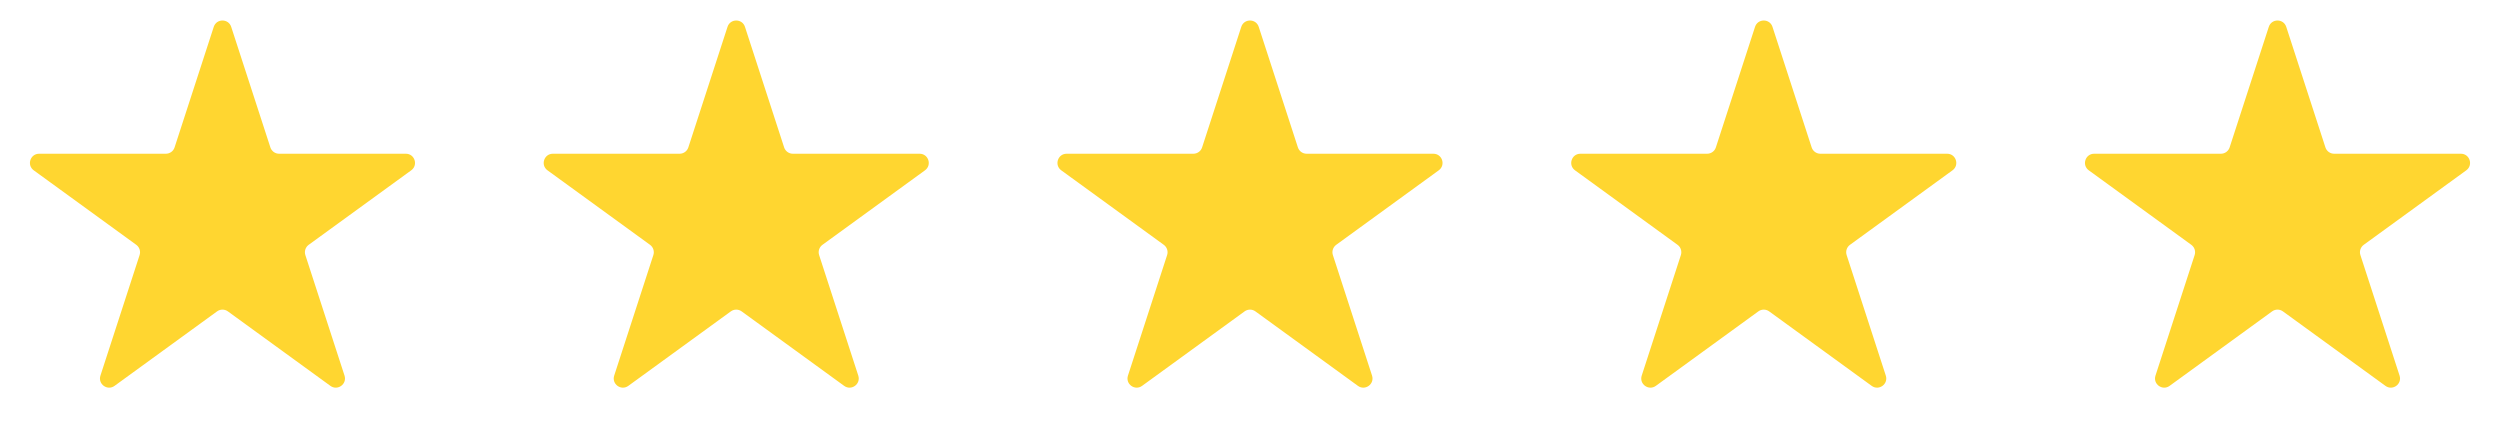
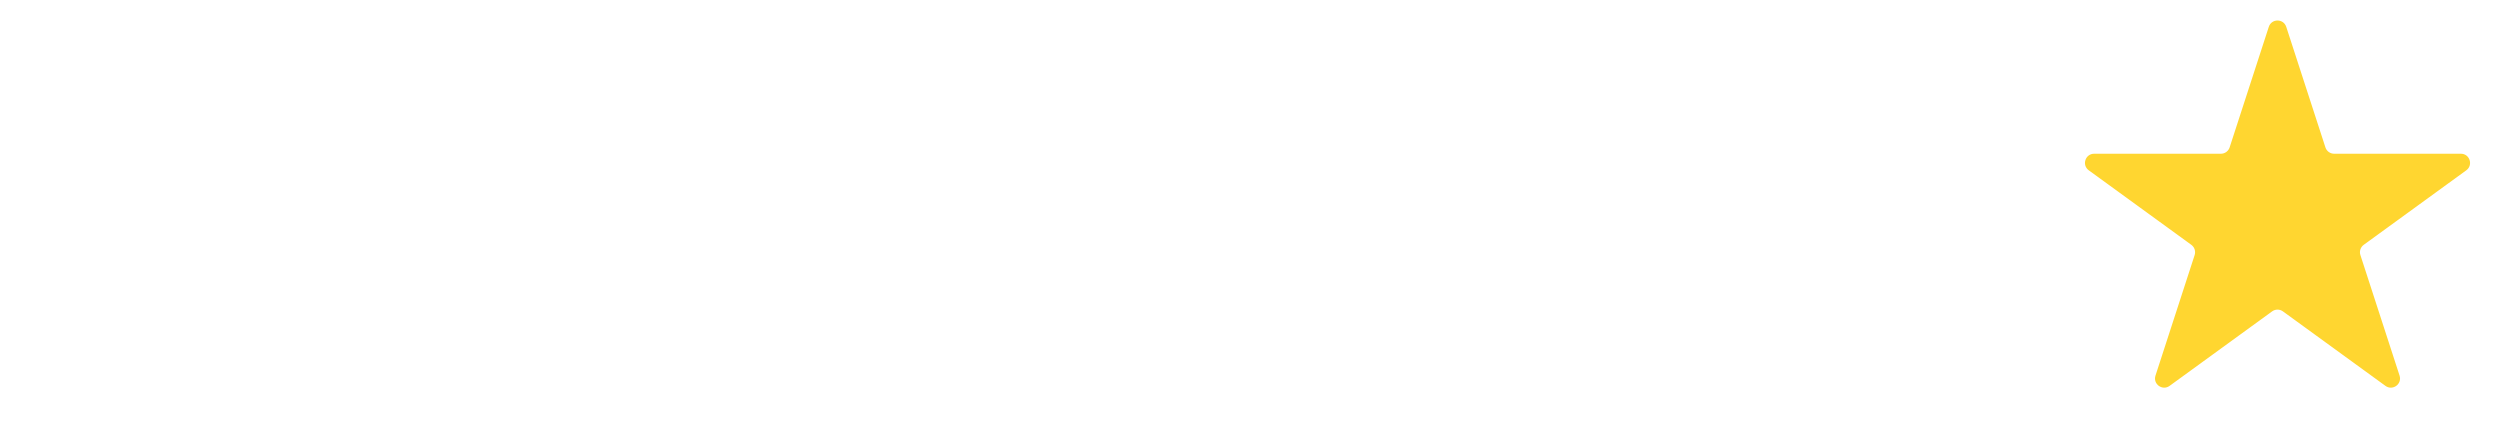
<svg xmlns="http://www.w3.org/2000/svg" width="545" height="97" viewBox="0 0 545 97" fill="none">
-   <path d="M46.598 5.854C47.197 4.011 49.803 4.011 50.402 5.854L58.94 32.131C59.208 32.955 59.976 33.513 60.842 33.513H88.471C90.408 33.513 91.214 35.992 89.646 37.131L67.294 53.37C66.593 53.88 66.3 54.783 66.568 55.607L75.106 81.883C75.704 83.726 73.595 85.258 72.028 84.119L49.676 67.879C48.975 67.37 48.025 67.37 47.324 67.879L24.972 84.119C23.405 85.258 21.296 83.726 21.895 81.883L30.432 55.607C30.7 54.783 30.407 53.88 29.706 53.37L7.354 37.131C5.786 35.992 6.592 33.513 8.529 33.513H36.158C37.024 33.513 37.792 32.955 38.06 32.131L46.598 5.854Z" fill="#FFD630" />
-   <path d="M158.598 5.854C159.197 4.011 161.803 4.011 162.402 5.854L170.94 32.131C171.208 32.955 171.976 33.513 172.842 33.513H200.471C202.408 33.513 203.214 35.992 201.646 37.131L179.294 53.37C178.593 53.88 178.3 54.783 178.568 55.607L187.105 81.883C187.704 83.726 185.595 85.258 184.028 84.119L161.676 67.879C160.975 67.37 160.025 67.37 159.324 67.879L136.972 84.119C135.405 85.258 133.296 83.726 133.895 81.883L142.432 55.607C142.7 54.783 142.407 53.88 141.706 53.37L119.354 37.131C117.786 35.992 118.592 33.513 120.529 33.513H148.158C149.024 33.513 149.792 32.955 150.06 32.131L158.598 5.854Z" fill="#FFD630" />
-   <path d="M270.598 5.854C271.197 4.011 273.803 4.011 274.402 5.854L282.94 32.131C283.208 32.955 283.976 33.513 284.842 33.513H312.471C314.408 33.513 315.214 35.992 313.646 37.131L291.294 53.37C290.593 53.88 290.3 54.783 290.568 55.607L299.105 81.883C299.704 83.726 297.595 85.258 296.028 84.119L273.676 67.879C272.975 67.37 272.025 67.37 271.324 67.879L248.972 84.119C247.405 85.258 245.296 83.726 245.895 81.883L254.432 55.607C254.7 54.783 254.407 53.88 253.706 53.37L231.354 37.131C229.786 35.992 230.592 33.513 232.529 33.513H260.158C261.024 33.513 261.792 32.955 262.06 32.131L270.598 5.854Z" fill="#FFD630" />
-   <path d="M382.598 5.854C383.197 4.011 385.803 4.011 386.402 5.854L394.94 32.131C395.208 32.955 395.976 33.513 396.842 33.513H424.471C426.408 33.513 427.214 35.992 425.646 37.131L403.294 53.37C402.593 53.88 402.3 54.783 402.568 55.607L411.105 81.883C411.704 83.726 409.595 85.258 408.028 84.119L385.676 67.879C384.975 67.37 384.025 67.37 383.324 67.879L360.972 84.119C359.405 85.258 357.296 83.726 357.895 81.883L366.432 55.607C366.7 54.783 366.407 53.88 365.706 53.37L343.354 37.131C341.786 35.992 342.592 33.513 344.529 33.513H372.158C373.024 33.513 373.792 32.955 374.06 32.131L382.598 5.854Z" fill="#FFD630" />
  <path d="M494.598 5.854C495.197 4.011 497.803 4.011 498.402 5.854L506.94 32.131C507.208 32.955 507.976 33.513 508.842 33.513H536.471C538.408 33.513 539.214 35.992 537.646 37.131L515.294 53.37C514.593 53.88 514.3 54.783 514.568 55.607L523.105 81.883C523.704 83.726 521.595 85.258 520.028 84.119L497.676 67.879C496.975 67.37 496.025 67.37 495.324 67.879L472.972 84.119C471.405 85.258 469.296 83.726 469.895 81.883L478.432 55.607C478.7 54.783 478.407 53.88 477.706 53.37L455.354 37.131C453.786 35.992 454.592 33.513 456.529 33.513H484.158C485.024 33.513 485.792 32.955 486.06 32.131L494.598 5.854Z" fill="#FFD630" />
</svg>